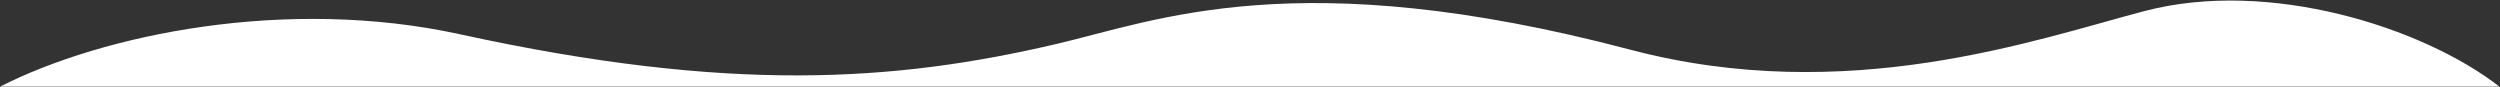
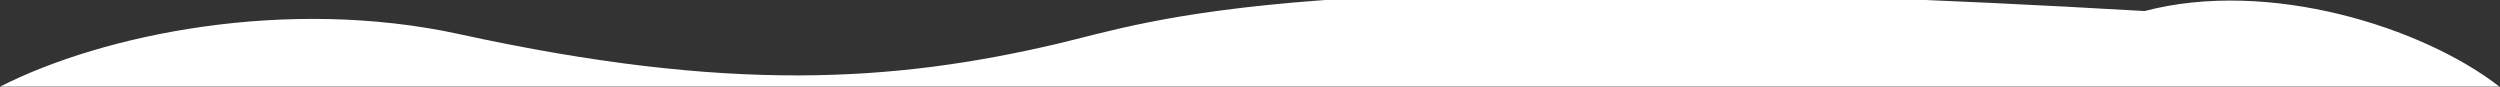
<svg xmlns="http://www.w3.org/2000/svg" width="2265" height="79" viewBox="0 0 2265 79" fill="none">
  <rect x="0" y="0" width="2265" height="79" fill="#333333" stroke="none" />
-   <path d="M416.5 31C259.694 -3.243 93.5 31 0 78.503C701.5 78.503 2111 78.503 2264.5 78.503C2195 24.5 2055.5 -19.54 1943 10.003C1844 36.001 1673.44 96.801 1477 45.003C1175.5 -34.5 1047.83 18.73 956.5 40C810.5 74 661.5 84.503 416.5 31Z" fill="white" />
+   <path d="M416.5 31C259.694 -3.243 93.5 31 0 78.503C701.5 78.503 2111 78.503 2264.5 78.503C2195 24.5 2055.5 -19.54 1943 10.003C1175.5 -34.5 1047.83 18.73 956.5 40C810.5 74 661.5 84.503 416.5 31Z" fill="white" />
</svg>